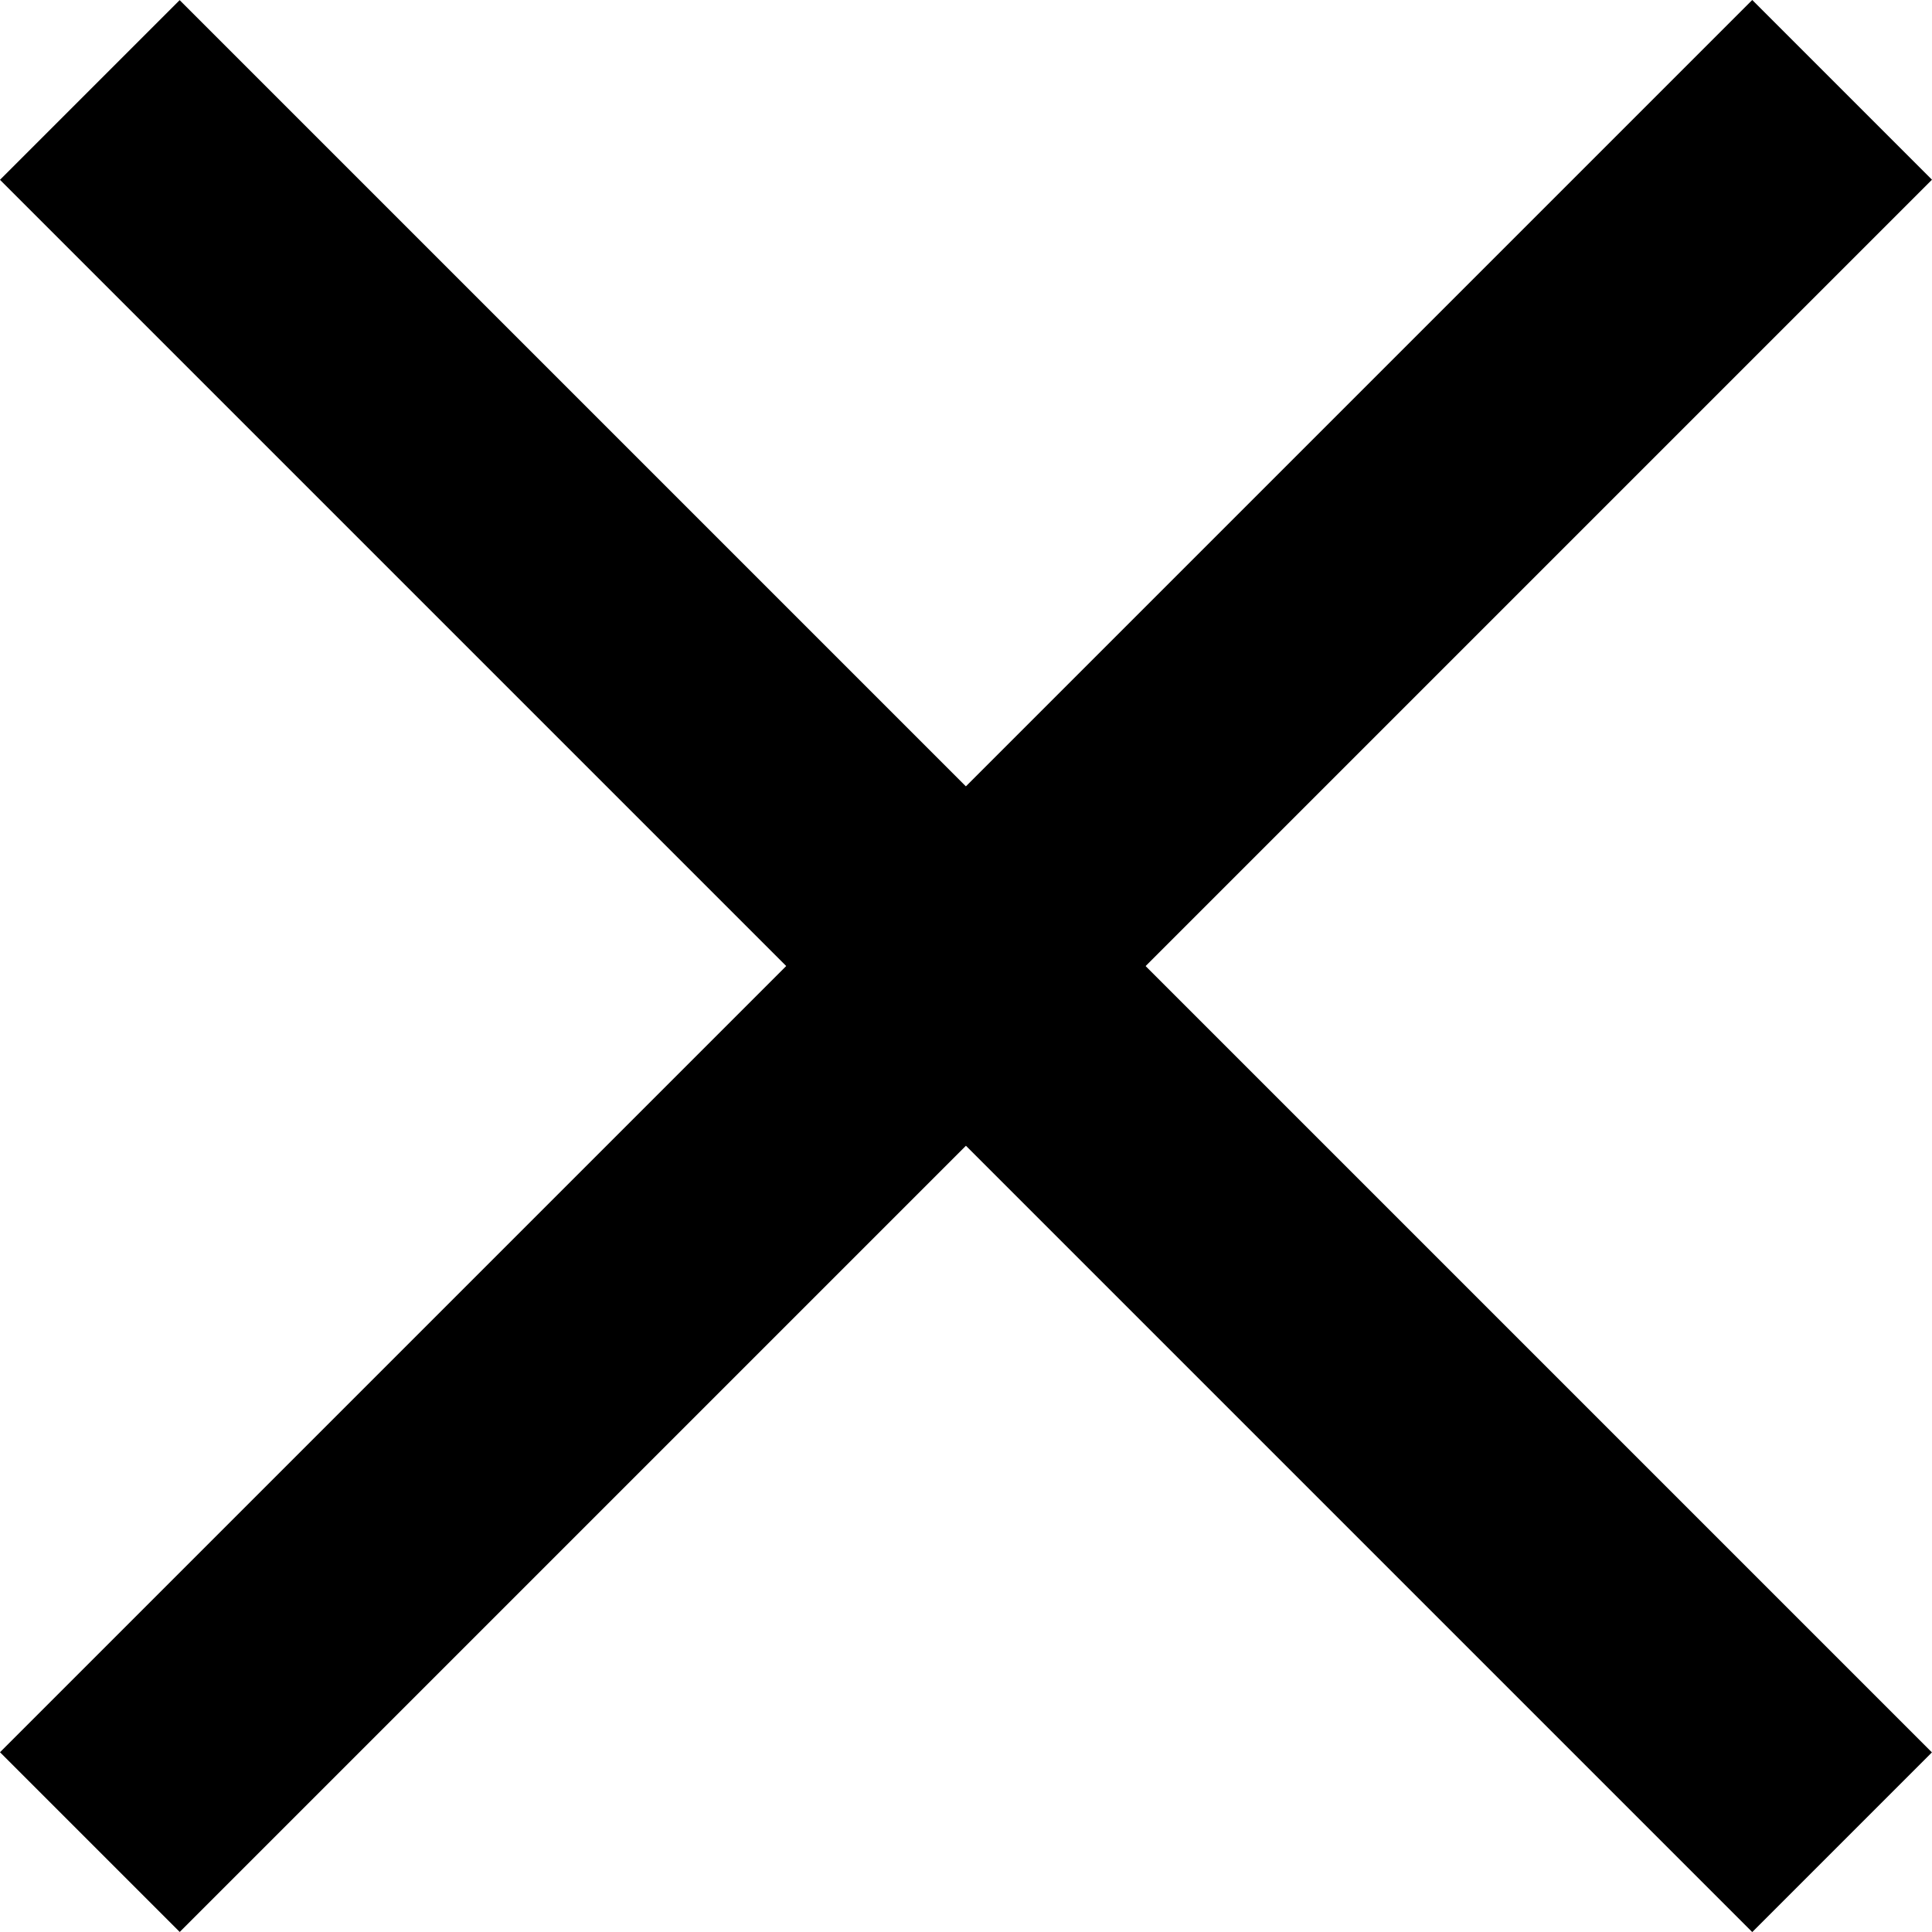
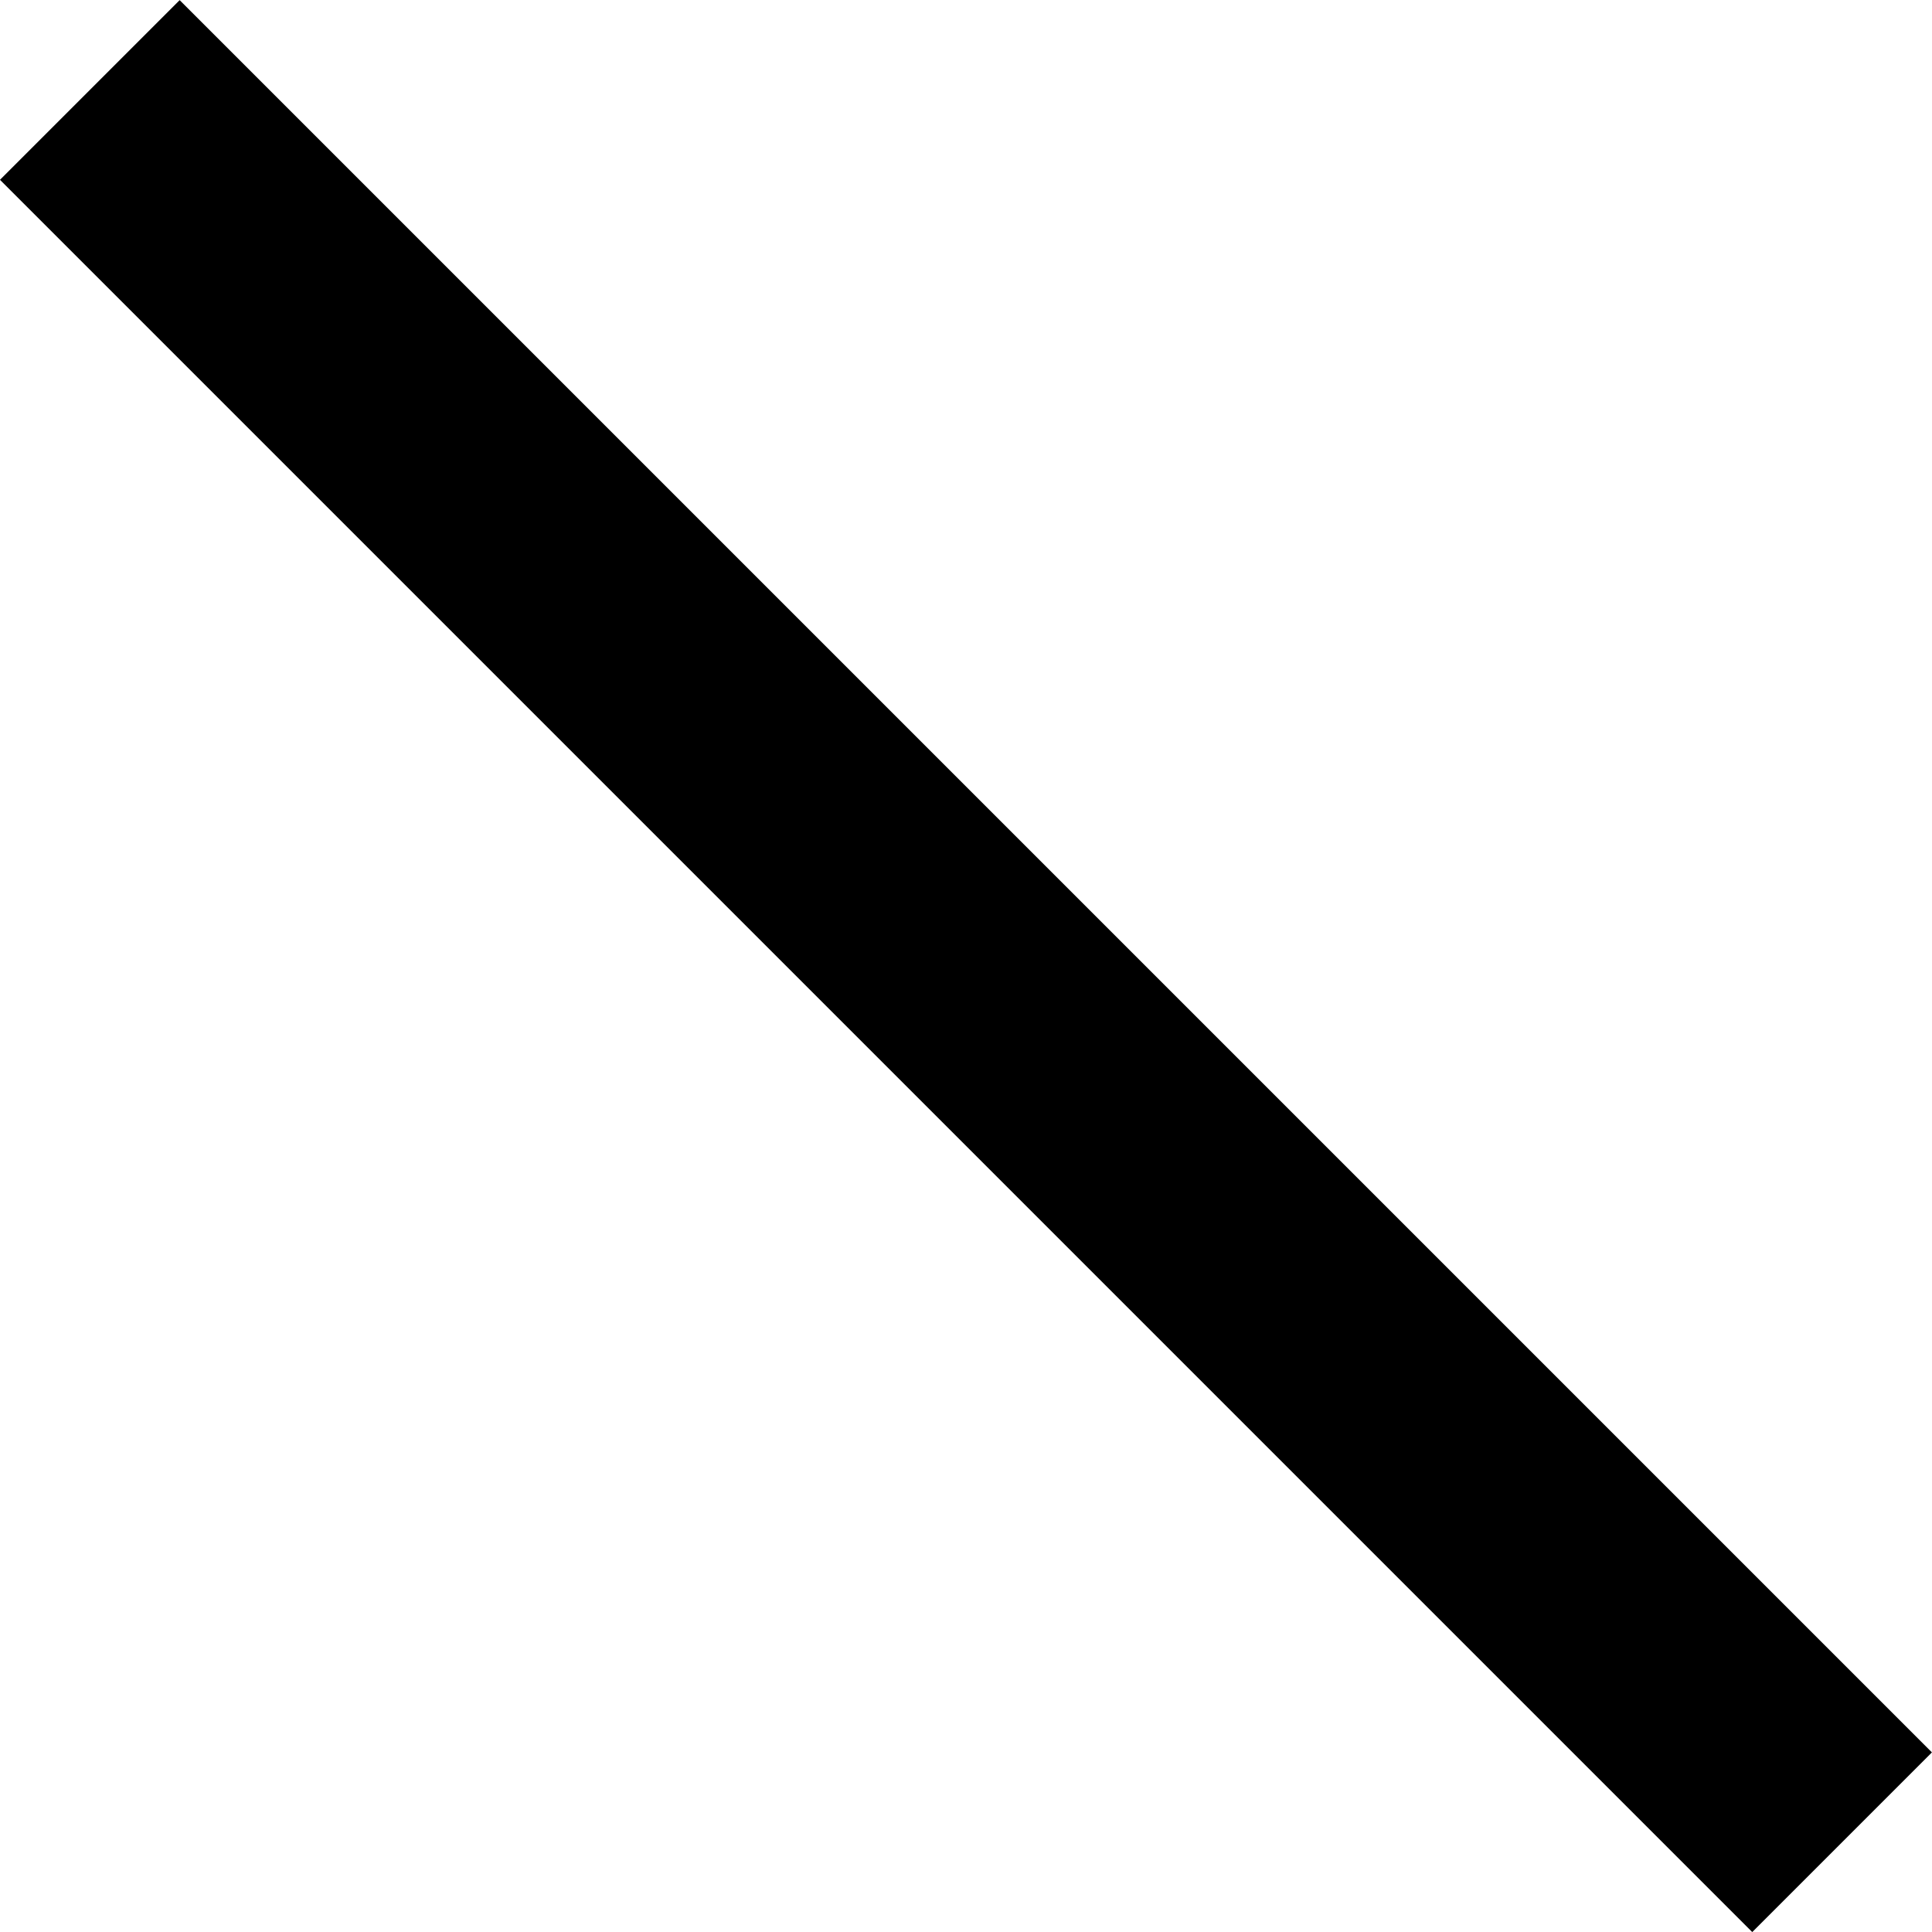
<svg xmlns="http://www.w3.org/2000/svg" width="30.406" height="30.406" viewBox="0 0 30.406 30.406">
  <g id="Group" transform="translate(-8.297 0.203)">
-     <rect id="Rectangle" width="39" height="4" transform="translate(8.297 27.374) rotate(-45)" fill="#000" />
    <rect id="Rectangle-2" data-name="Rectangle" width="39" height="3.999" transform="translate(35.874 30.204) rotate(-135)" fill="#000" />
  </g>
</svg>